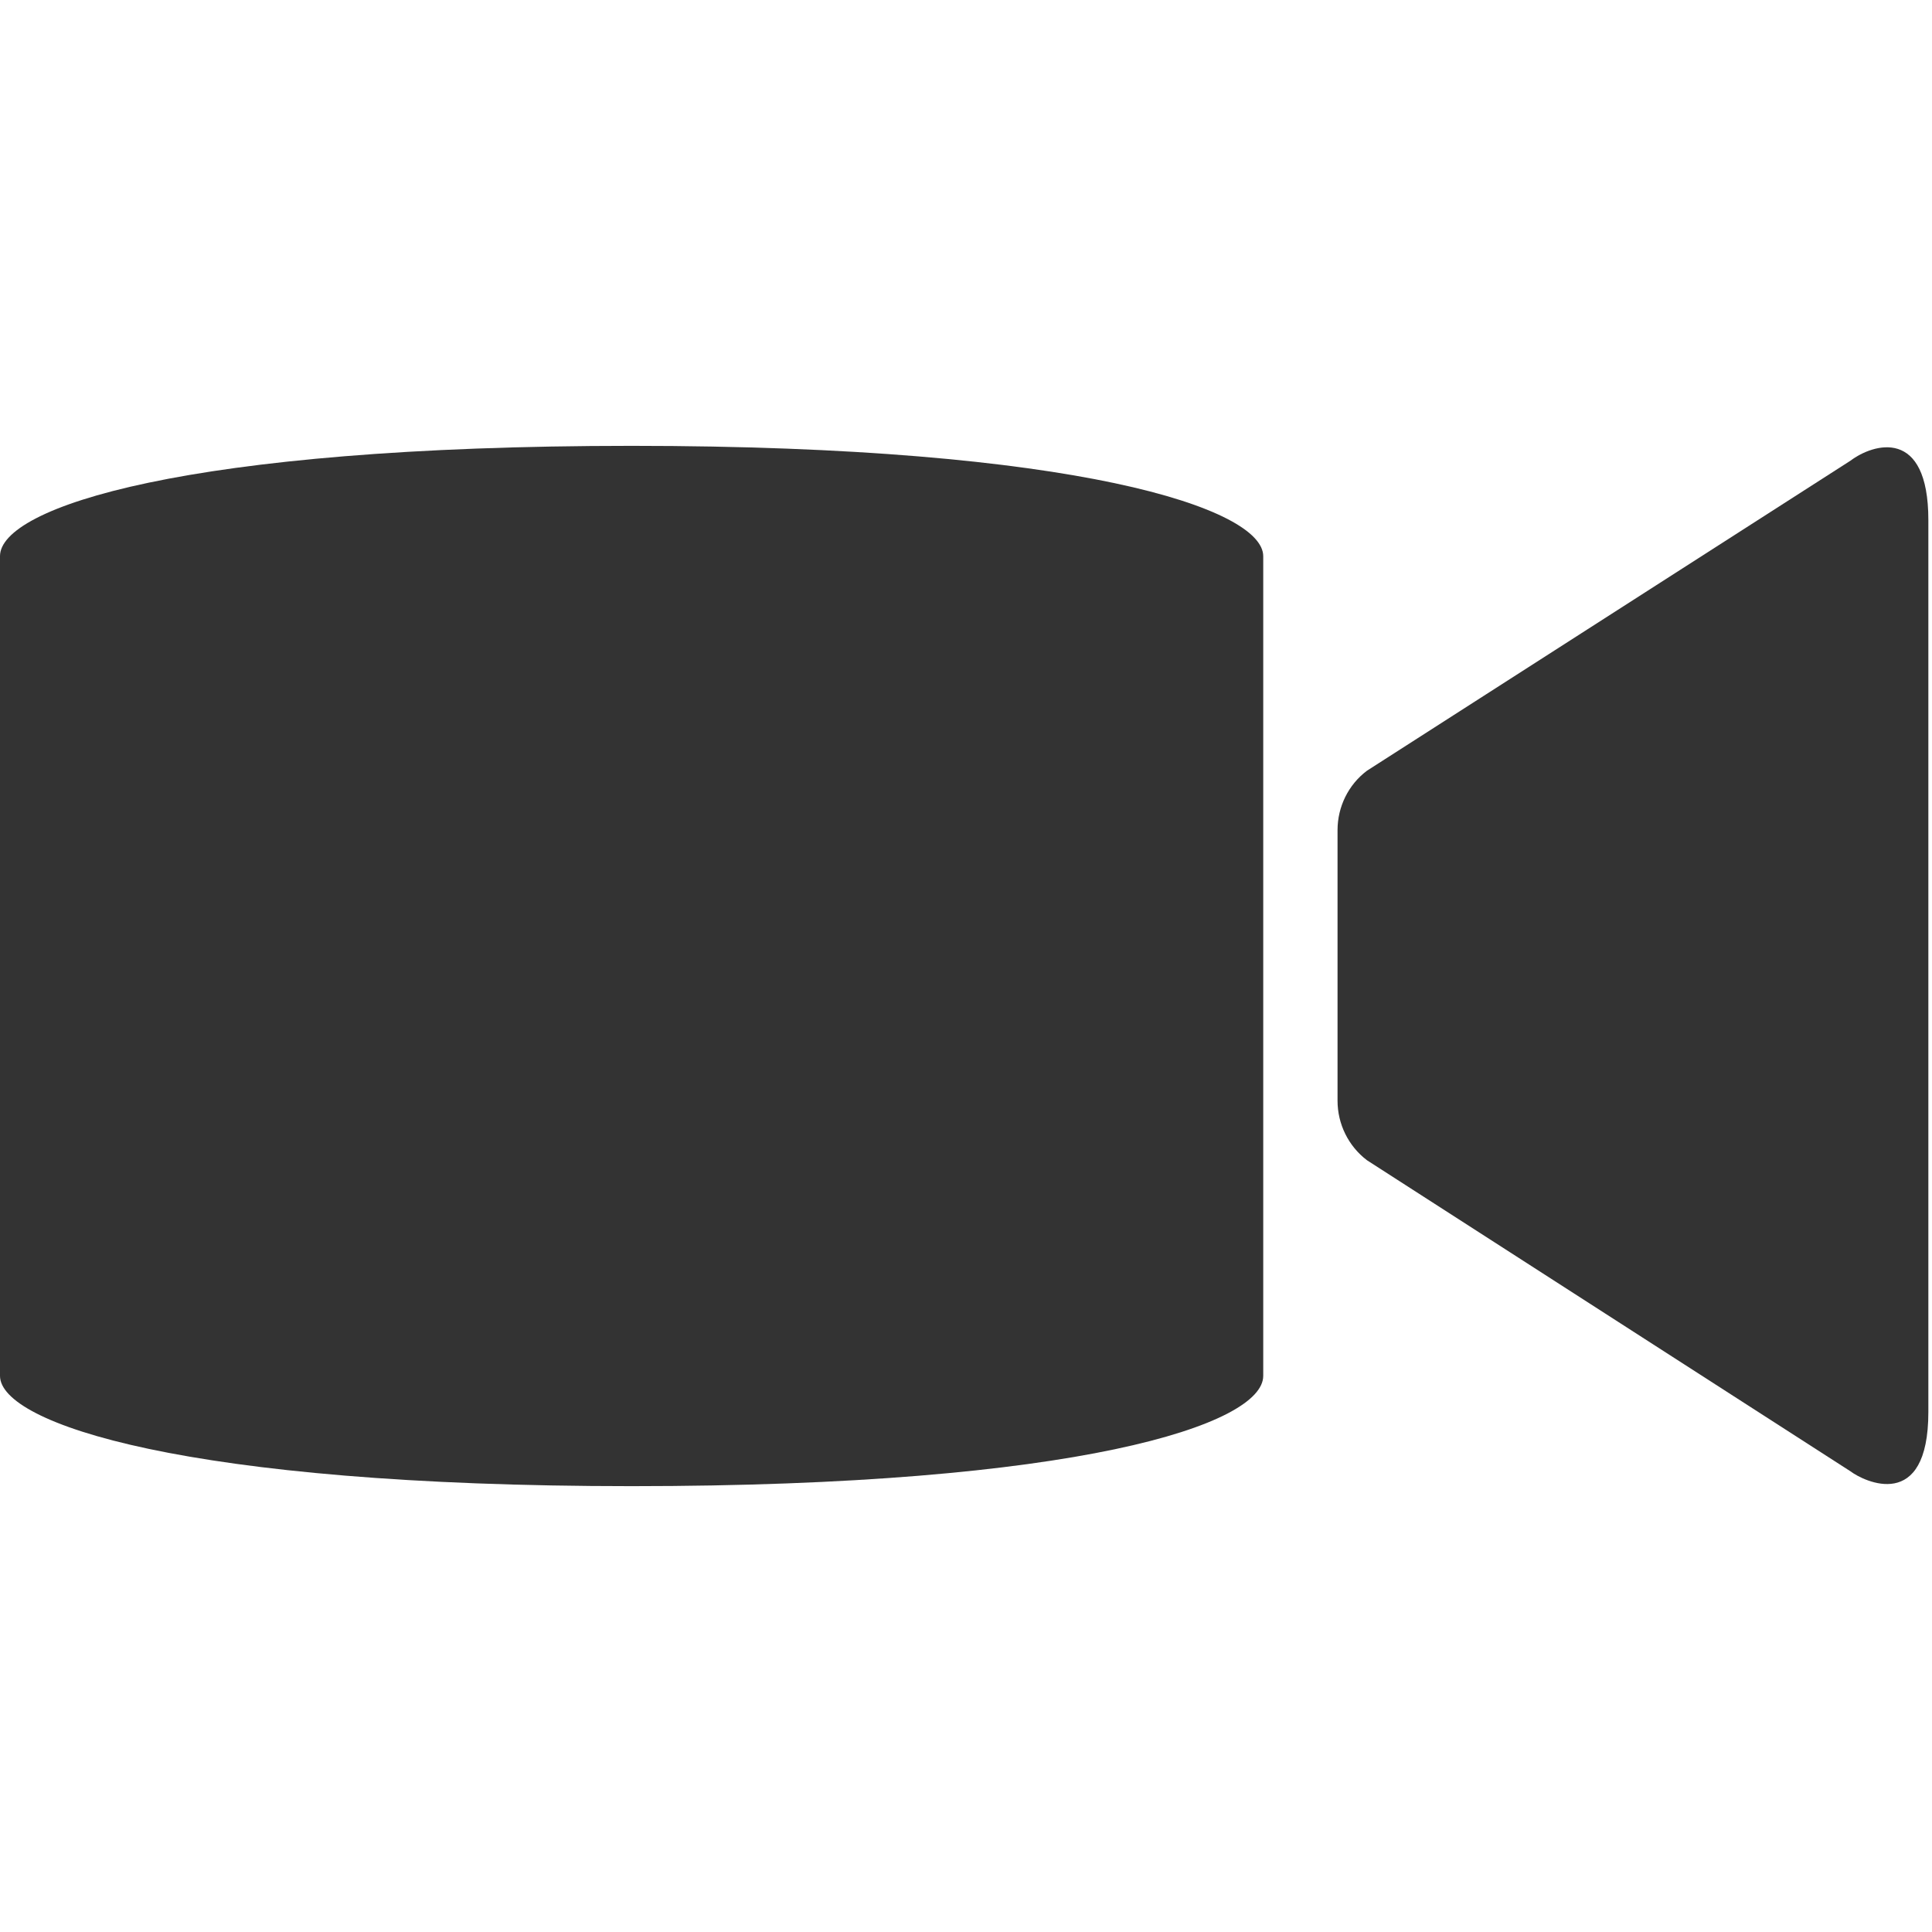
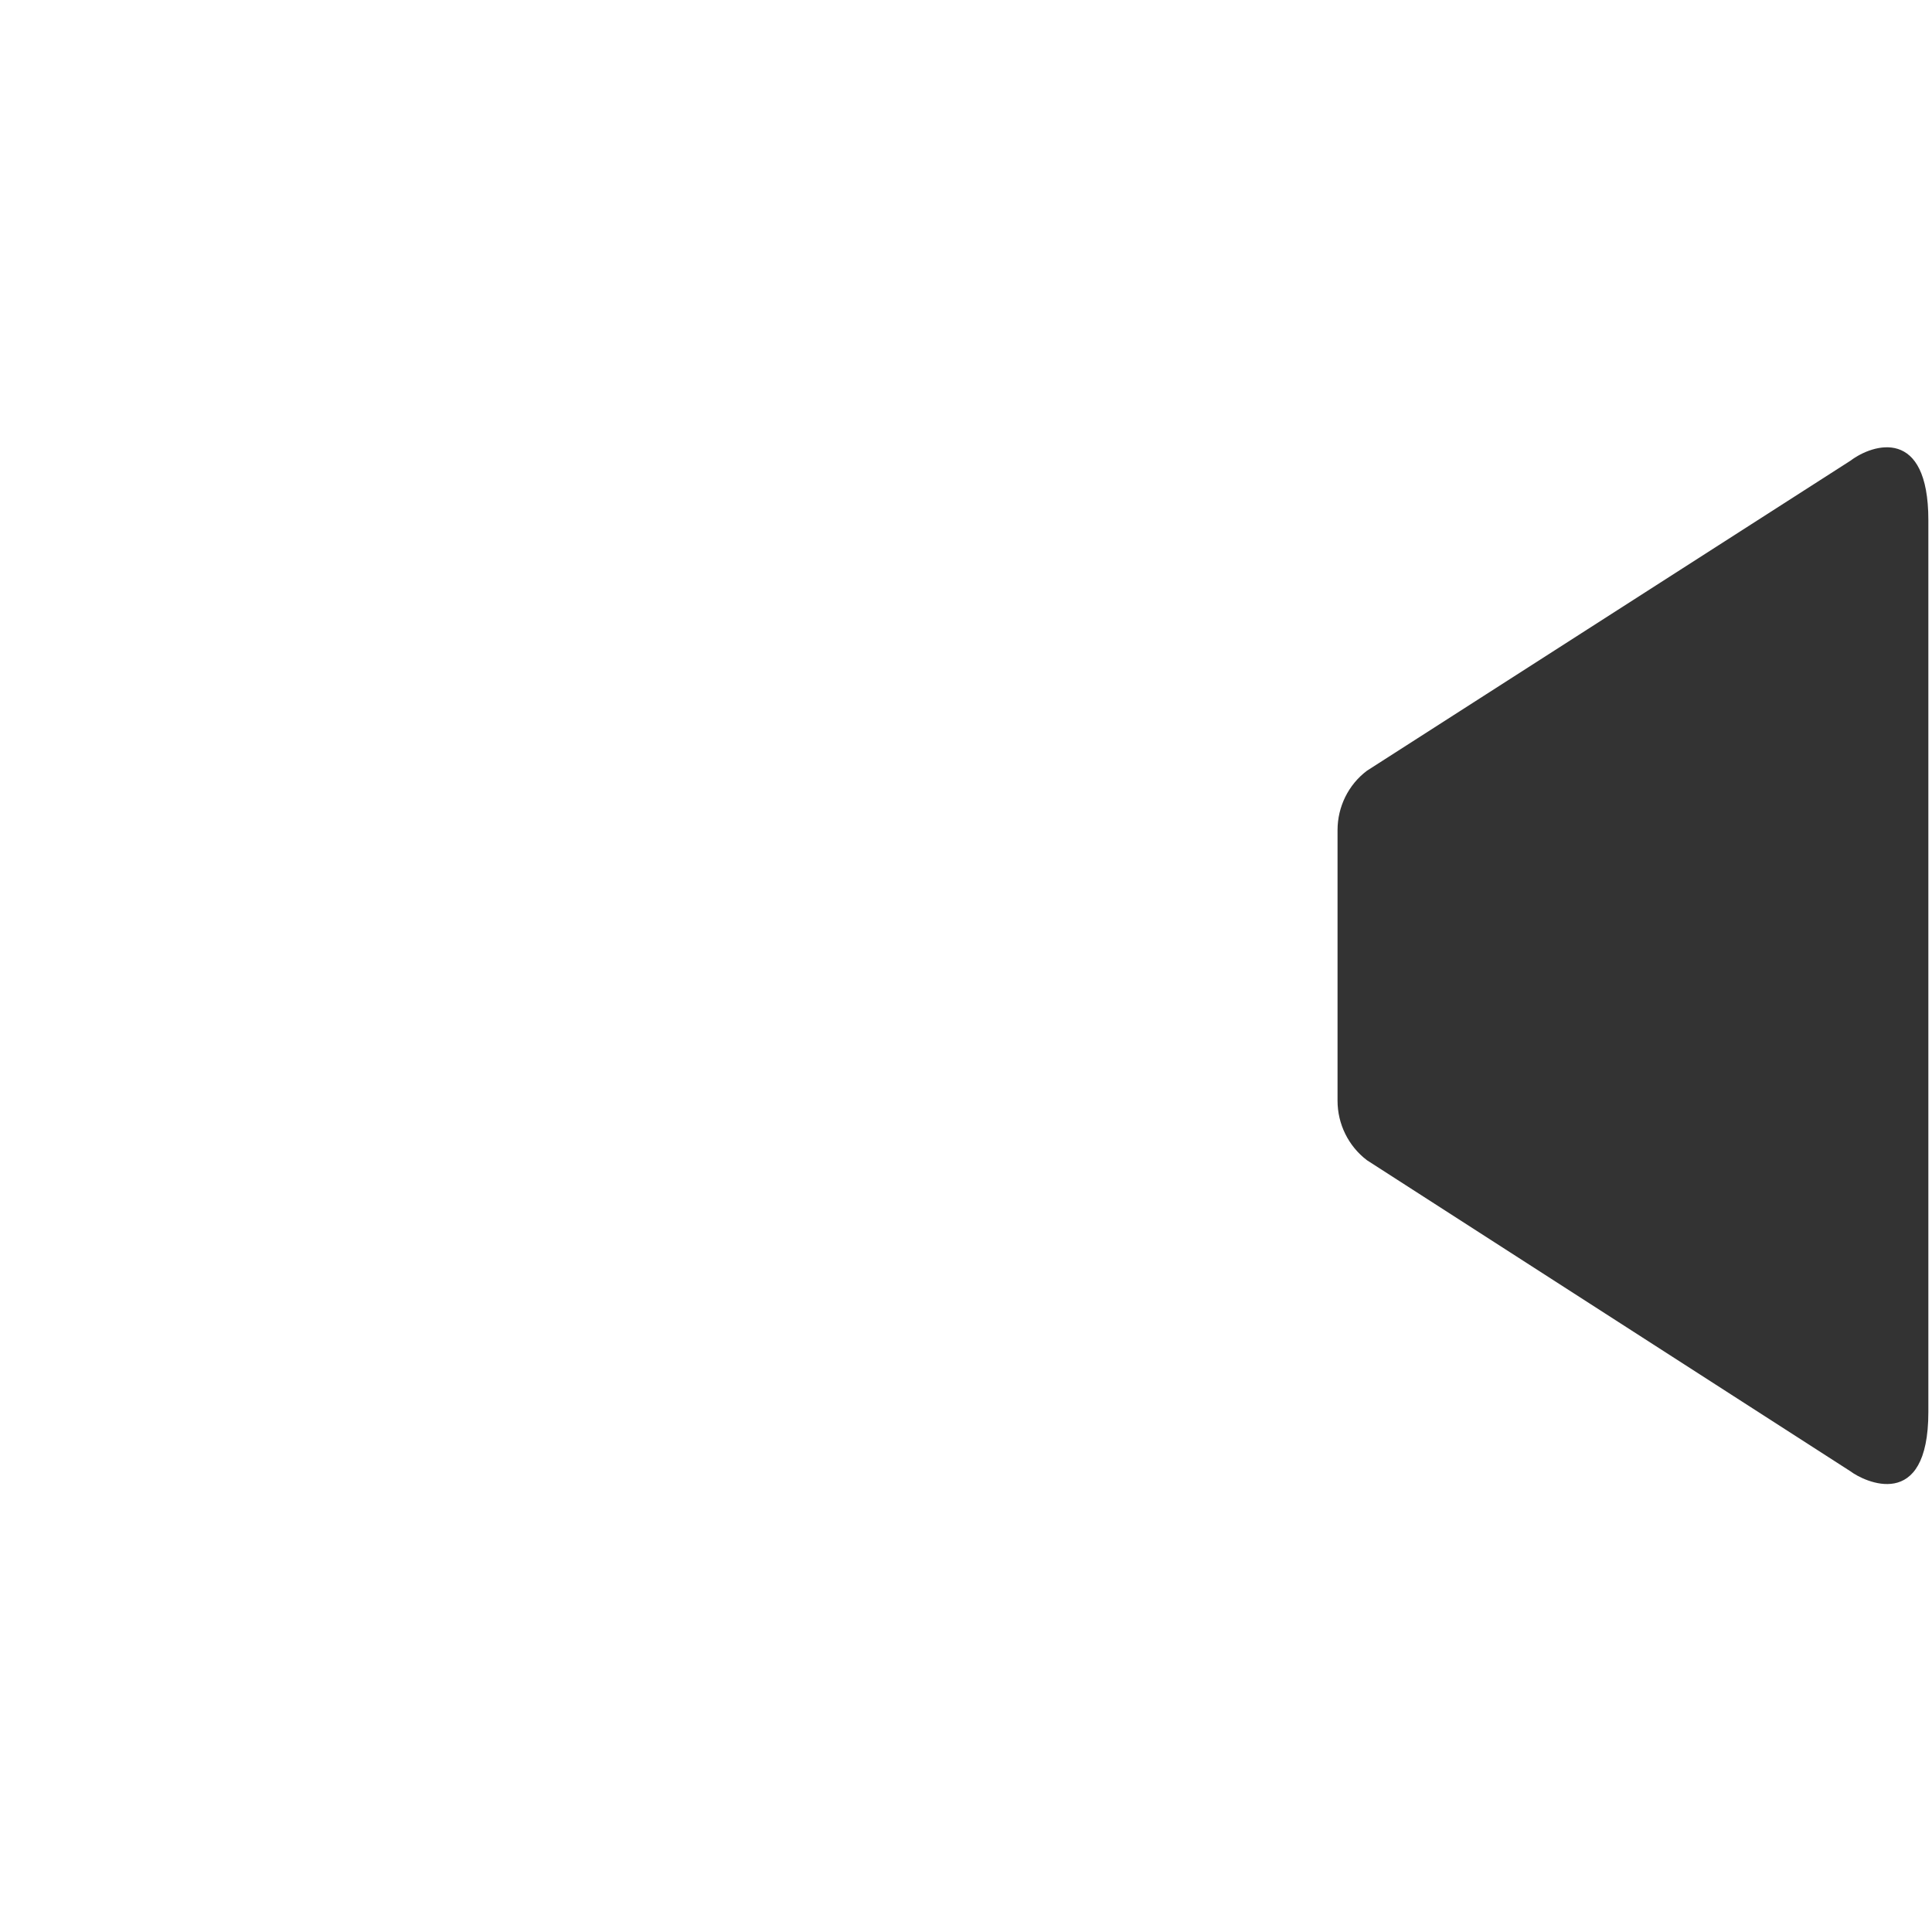
<svg xmlns="http://www.w3.org/2000/svg" version="1.1" id="Layer_1" x="0px" y="0px" width="26px" height="26px" viewBox="0 0 26 26" enable-background="new 0 0 26 26" xml:space="preserve">
-   <path fill="#333333" d="M8.5,6C2.5,6,0,6.828,0,7.484c0,0.467,0,10.557,0,11.032C0,19.156,2.5,20,8.5,20s8.5-0.828,8.5-1.484  c0-0.484,0-10.575,0-11.031C17,6.844,14.5,6,8.5,6z" />
  <path fill="#333333" d="M24.904,6.199l-6.508,4.173C18.146,10.56,18,10.857,18,11.172v3.641c0,0.314,0.146,0.611,0.396,0.801  l6.508,4.187c0.177,0.134,1.047,0.563,1.047-0.8V7C25.951,5.74,25.206,5.971,24.904,6.199z" />
</svg>